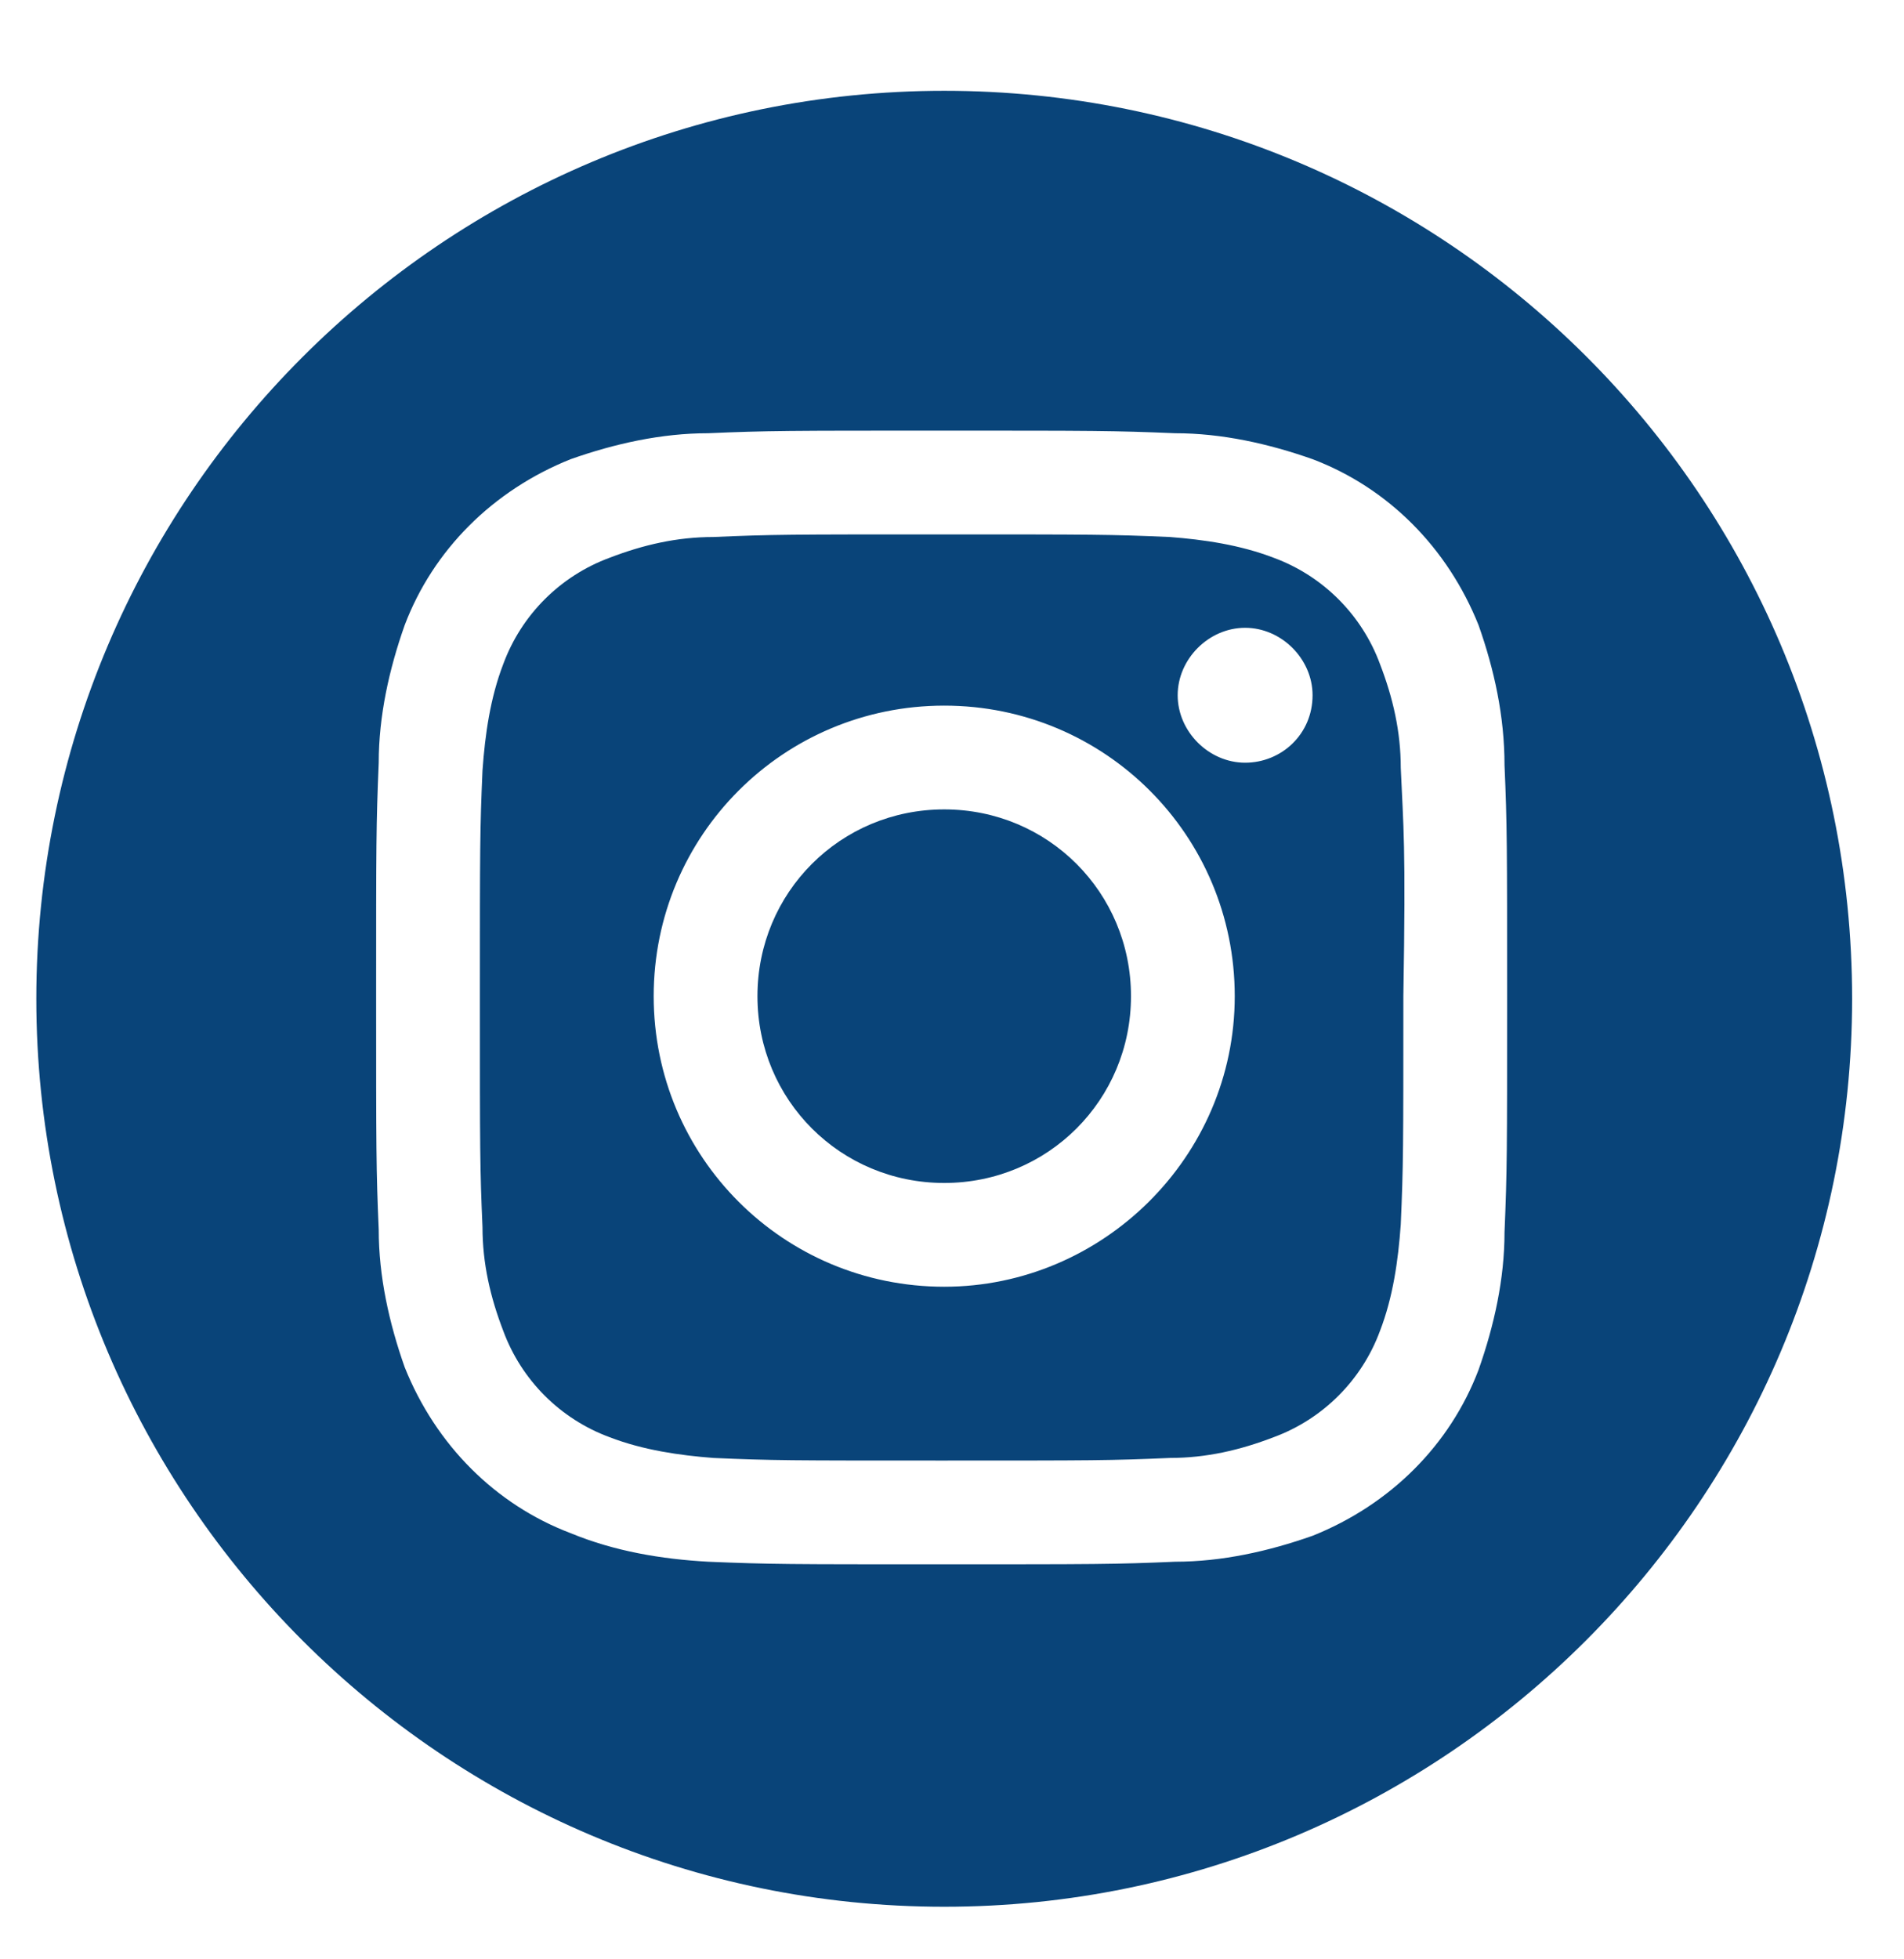
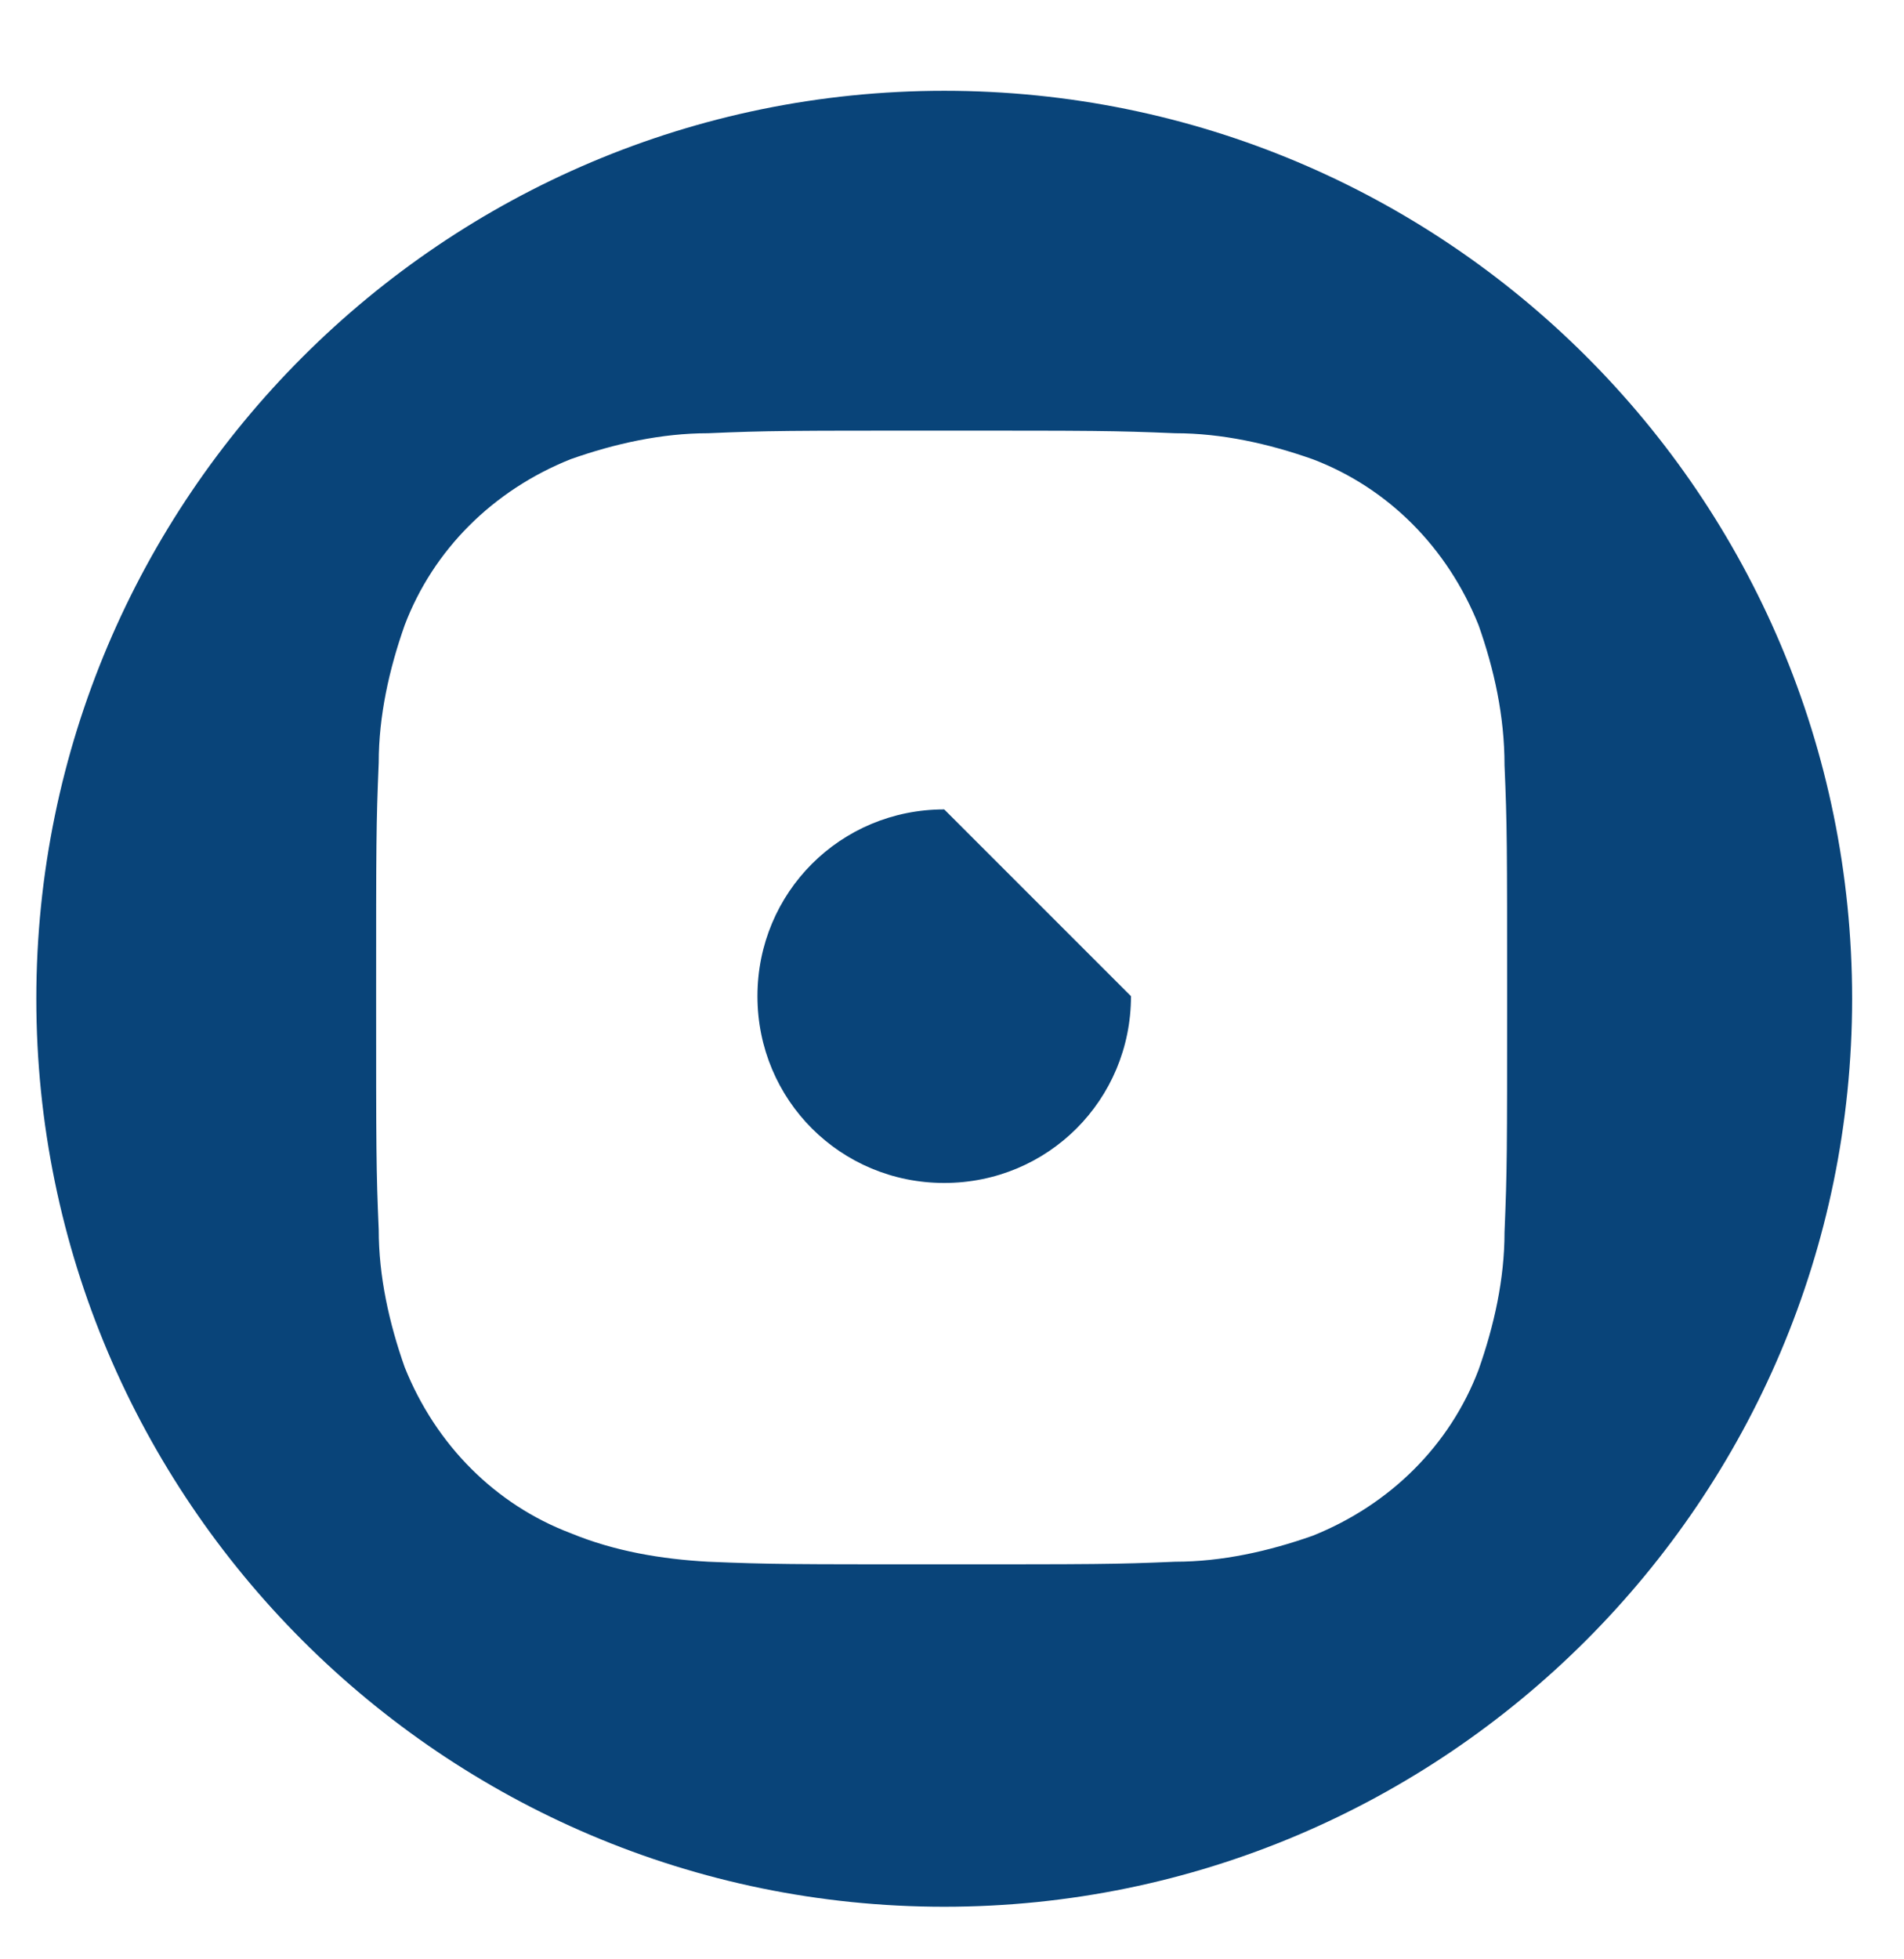
<svg xmlns="http://www.w3.org/2000/svg" version="1.1" id="Ebene_1" x="0px" y="0px" viewBox="0 0 73.4 75.5" style="enable-background:new 0 0 73.4 75.5;" xml:space="preserve">
  <style type="text/css">
	.st0{fill:#094479;}
</style>
  <g>
    <path class="st0" d="M36.4,3.5c-19.3,0-35,15.7-35,35c0,19.3,15.7,35,35,35c19.3,0,35-15.7,35-35C71.4,19.1,55.7,3.5,36.4,3.5z    M58,47.5c0,1.8-0.4,3.6-1,5.3c-1.1,2.9-3.4,5.2-6.4,6.4c-1.7,0.6-3.5,1-5.3,1c-2.3,0.1-3.1,0.1-9,0.1s-6.6,0-9-0.1   c-1.8-0.1-3.6-0.4-5.3-1.1c-2.9-1.1-5.2-3.4-6.4-6.4c-0.6-1.7-1-3.5-1-5.3c-0.1-2.3-0.1-3.1-0.1-9c0-5.9,0-6.6,0.1-9   c0-1.8,0.4-3.6,1-5.3c1.1-2.9,3.4-5.2,6.4-6.4c1.7-0.6,3.5-1,5.3-1c2.3-0.1,3.1-0.1,9-0.1s6.6,0,9,0.1c1.8,0,3.6,0.4,5.3,1   c2.9,1.1,5.2,3.4,6.4,6.4c0.6,1.7,1,3.5,1,5.4c0.1,2.3,0.1,3.1,0.1,9C58.1,44.4,58.1,45.1,58,47.5z" />
-     <path class="st0" d="M36.4,31.2c-4,0-7.2,3.2-7.2,7.2c0,4,3.2,7.2,7.2,7.2c4,0,7.2-3.2,7.2-7.2C43.6,34.4,40.4,31.2,36.4,31.2z" />
-     <path class="st0" d="M54,29.6c0-1.4-0.3-2.7-0.8-4c-0.7-1.9-2.2-3.4-4.1-4.1c-1.3-0.5-2.7-0.7-4-0.8c-2.3-0.1-2.9-0.1-8.8-0.1   c-5.9,0-6.5,0-8.8,0.1c-1.4,0-2.7,0.3-4,0.8c-1.9,0.7-3.4,2.2-4.1,4.1c-0.5,1.3-0.7,2.7-0.8,4.1c-0.1,2.3-0.1,2.9-0.1,8.8   c0,5.9,0,6.5,0.1,8.8c0,1.4,0.3,2.7,0.8,4c0.7,1.9,2.2,3.4,4.1,4.1c1.3,0.5,2.7,0.7,4,0.8c2.3,0.1,2.9,0.1,8.8,0.1   c5.9,0,6.5,0,8.8-0.1c1.4,0,2.7-0.3,4-0.8c1.9-0.7,3.4-2.2,4.1-4.1c0.5-1.3,0.7-2.7,0.8-4.1h0c0.1-2.3,0.1-2.9,0.1-8.8   C54.2,32.5,54.1,31.9,54,29.6z M36.4,49.6c-6.2,0-11.2-5-11.2-11.2s5-11.2,11.2-11.2c6.2,0,11.2,5,11.2,11.2S42.5,49.6,36.4,49.6z    M48,29.4c-1.4,0-2.6-1.2-2.6-2.6c0-1.4,1.2-2.6,2.6-2.6c1.4,0,2.6,1.2,2.6,2.6C50.6,28.3,49.4,29.4,48,29.4z" />
+     <path class="st0" d="M36.4,31.2c-4,0-7.2,3.2-7.2,7.2c0,4,3.2,7.2,7.2,7.2c4,0,7.2-3.2,7.2-7.2z" />
  </g>
</svg>